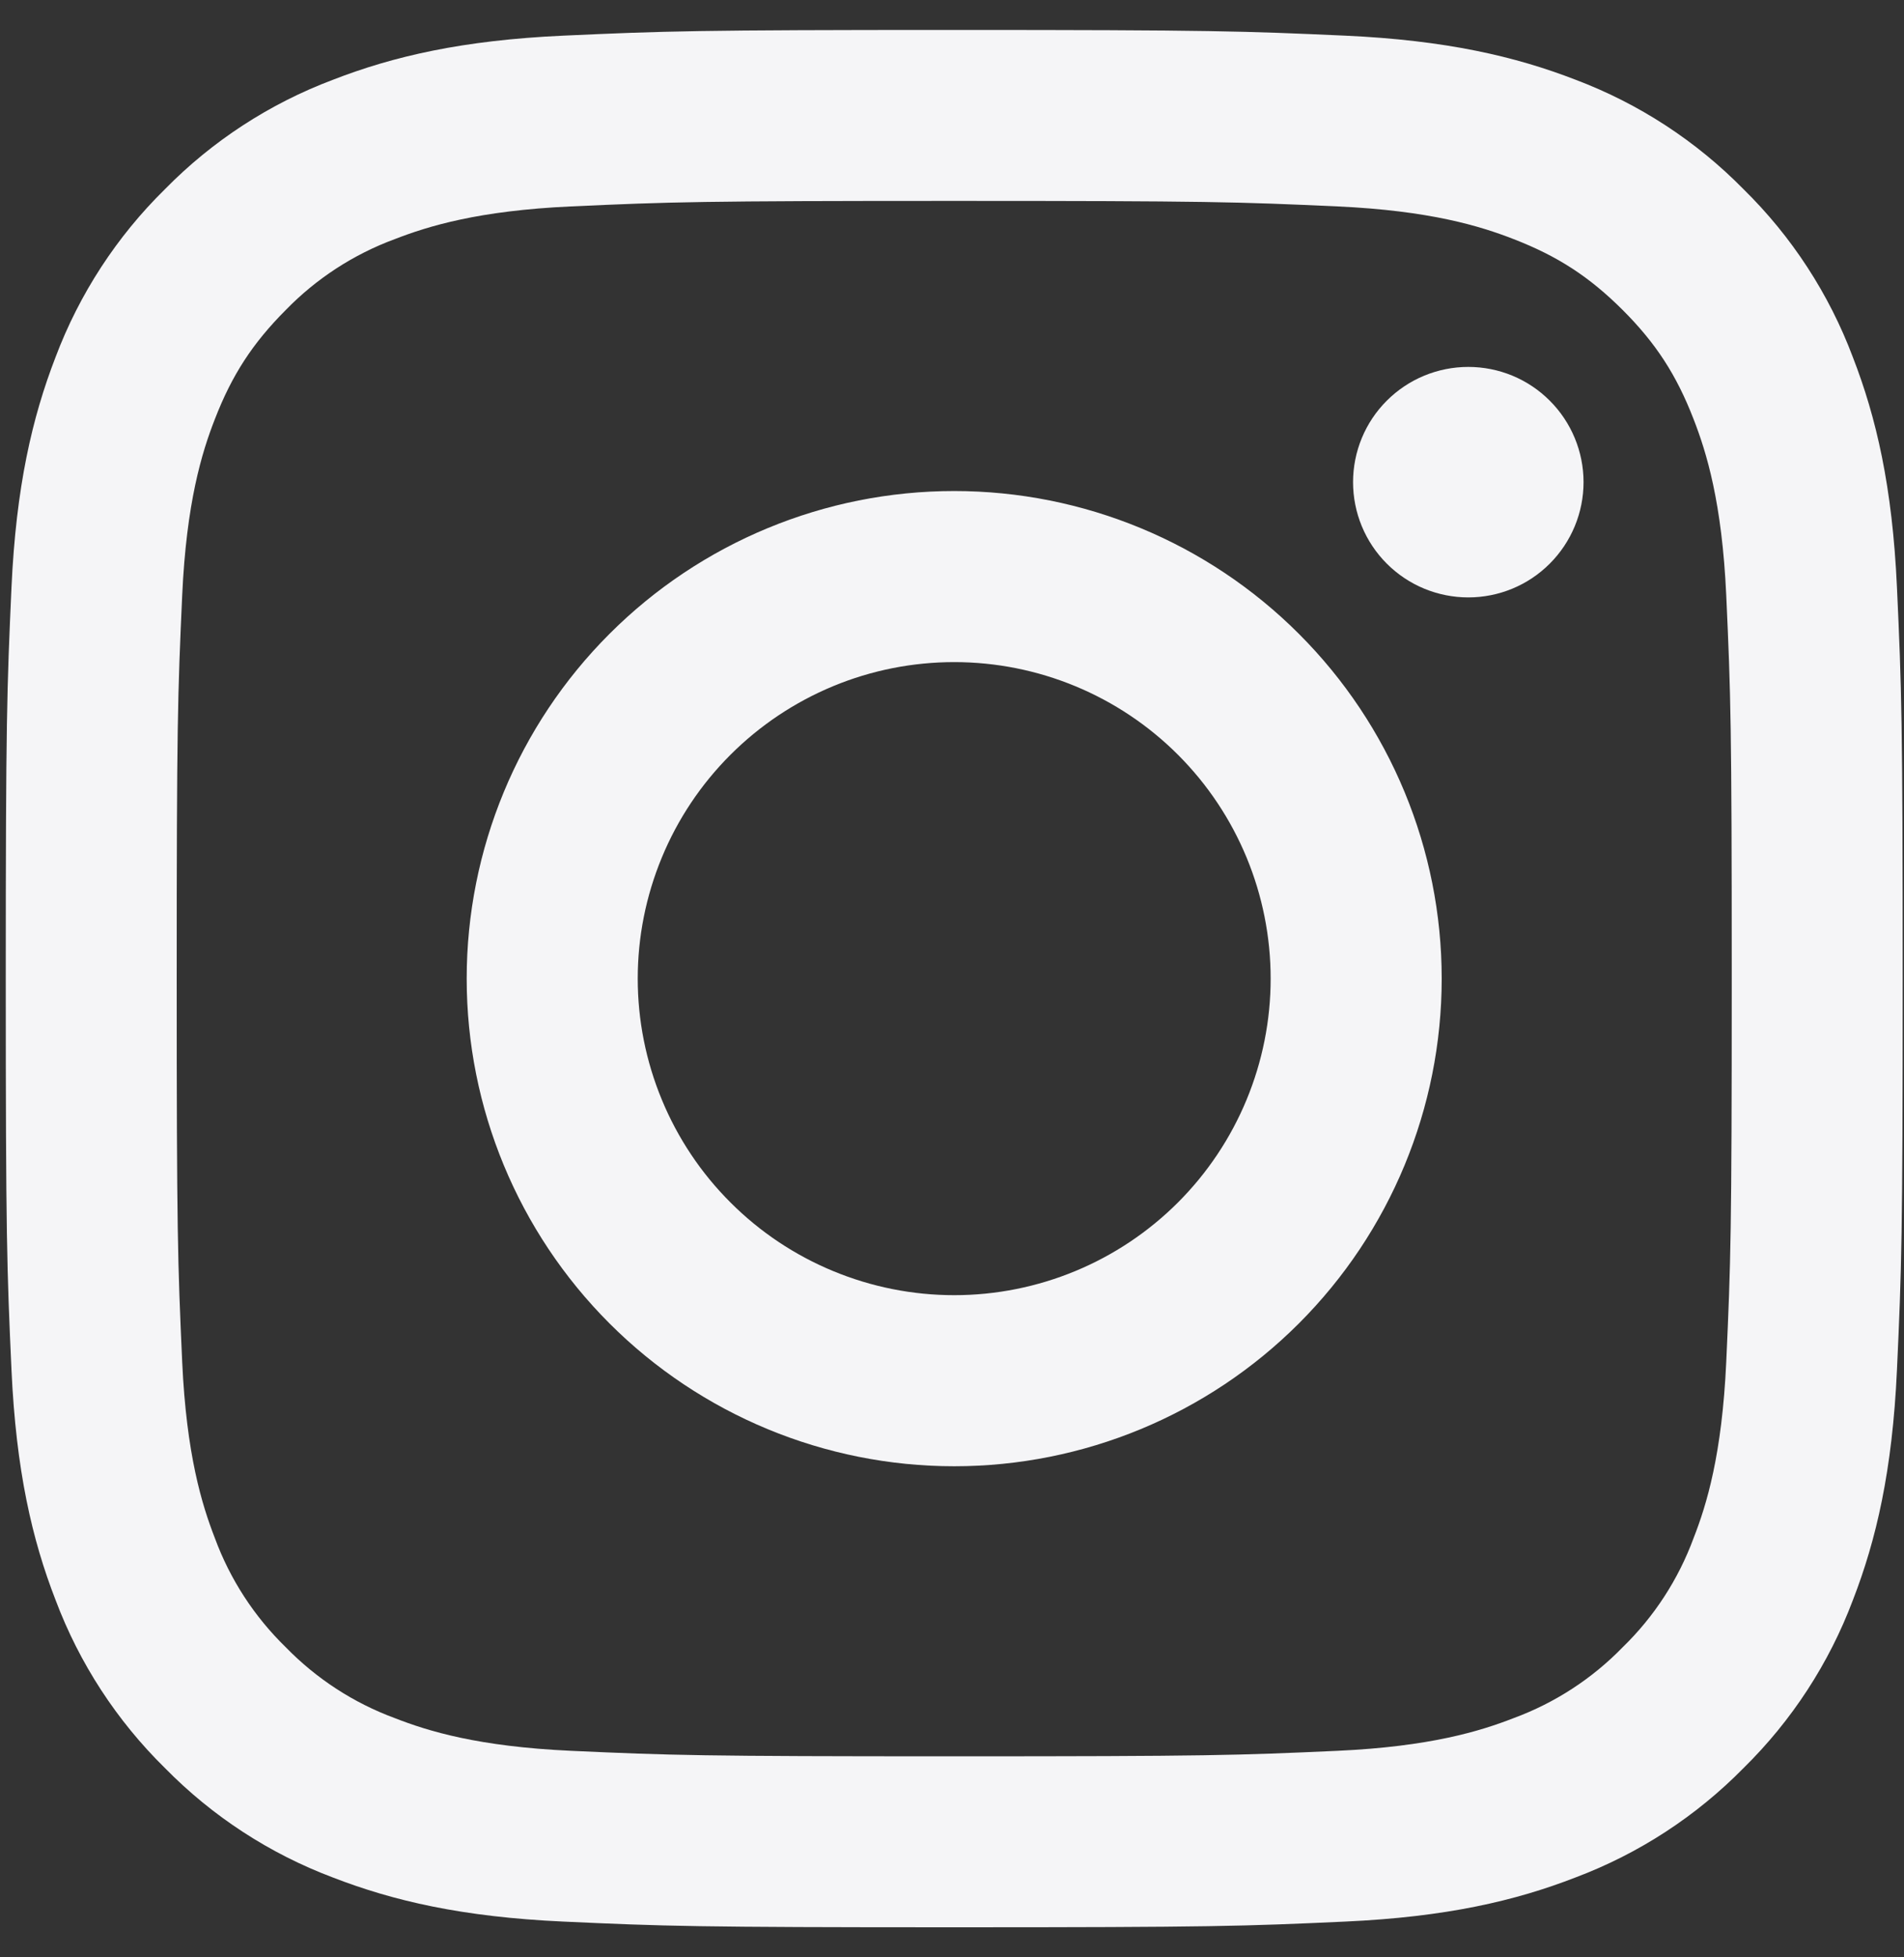
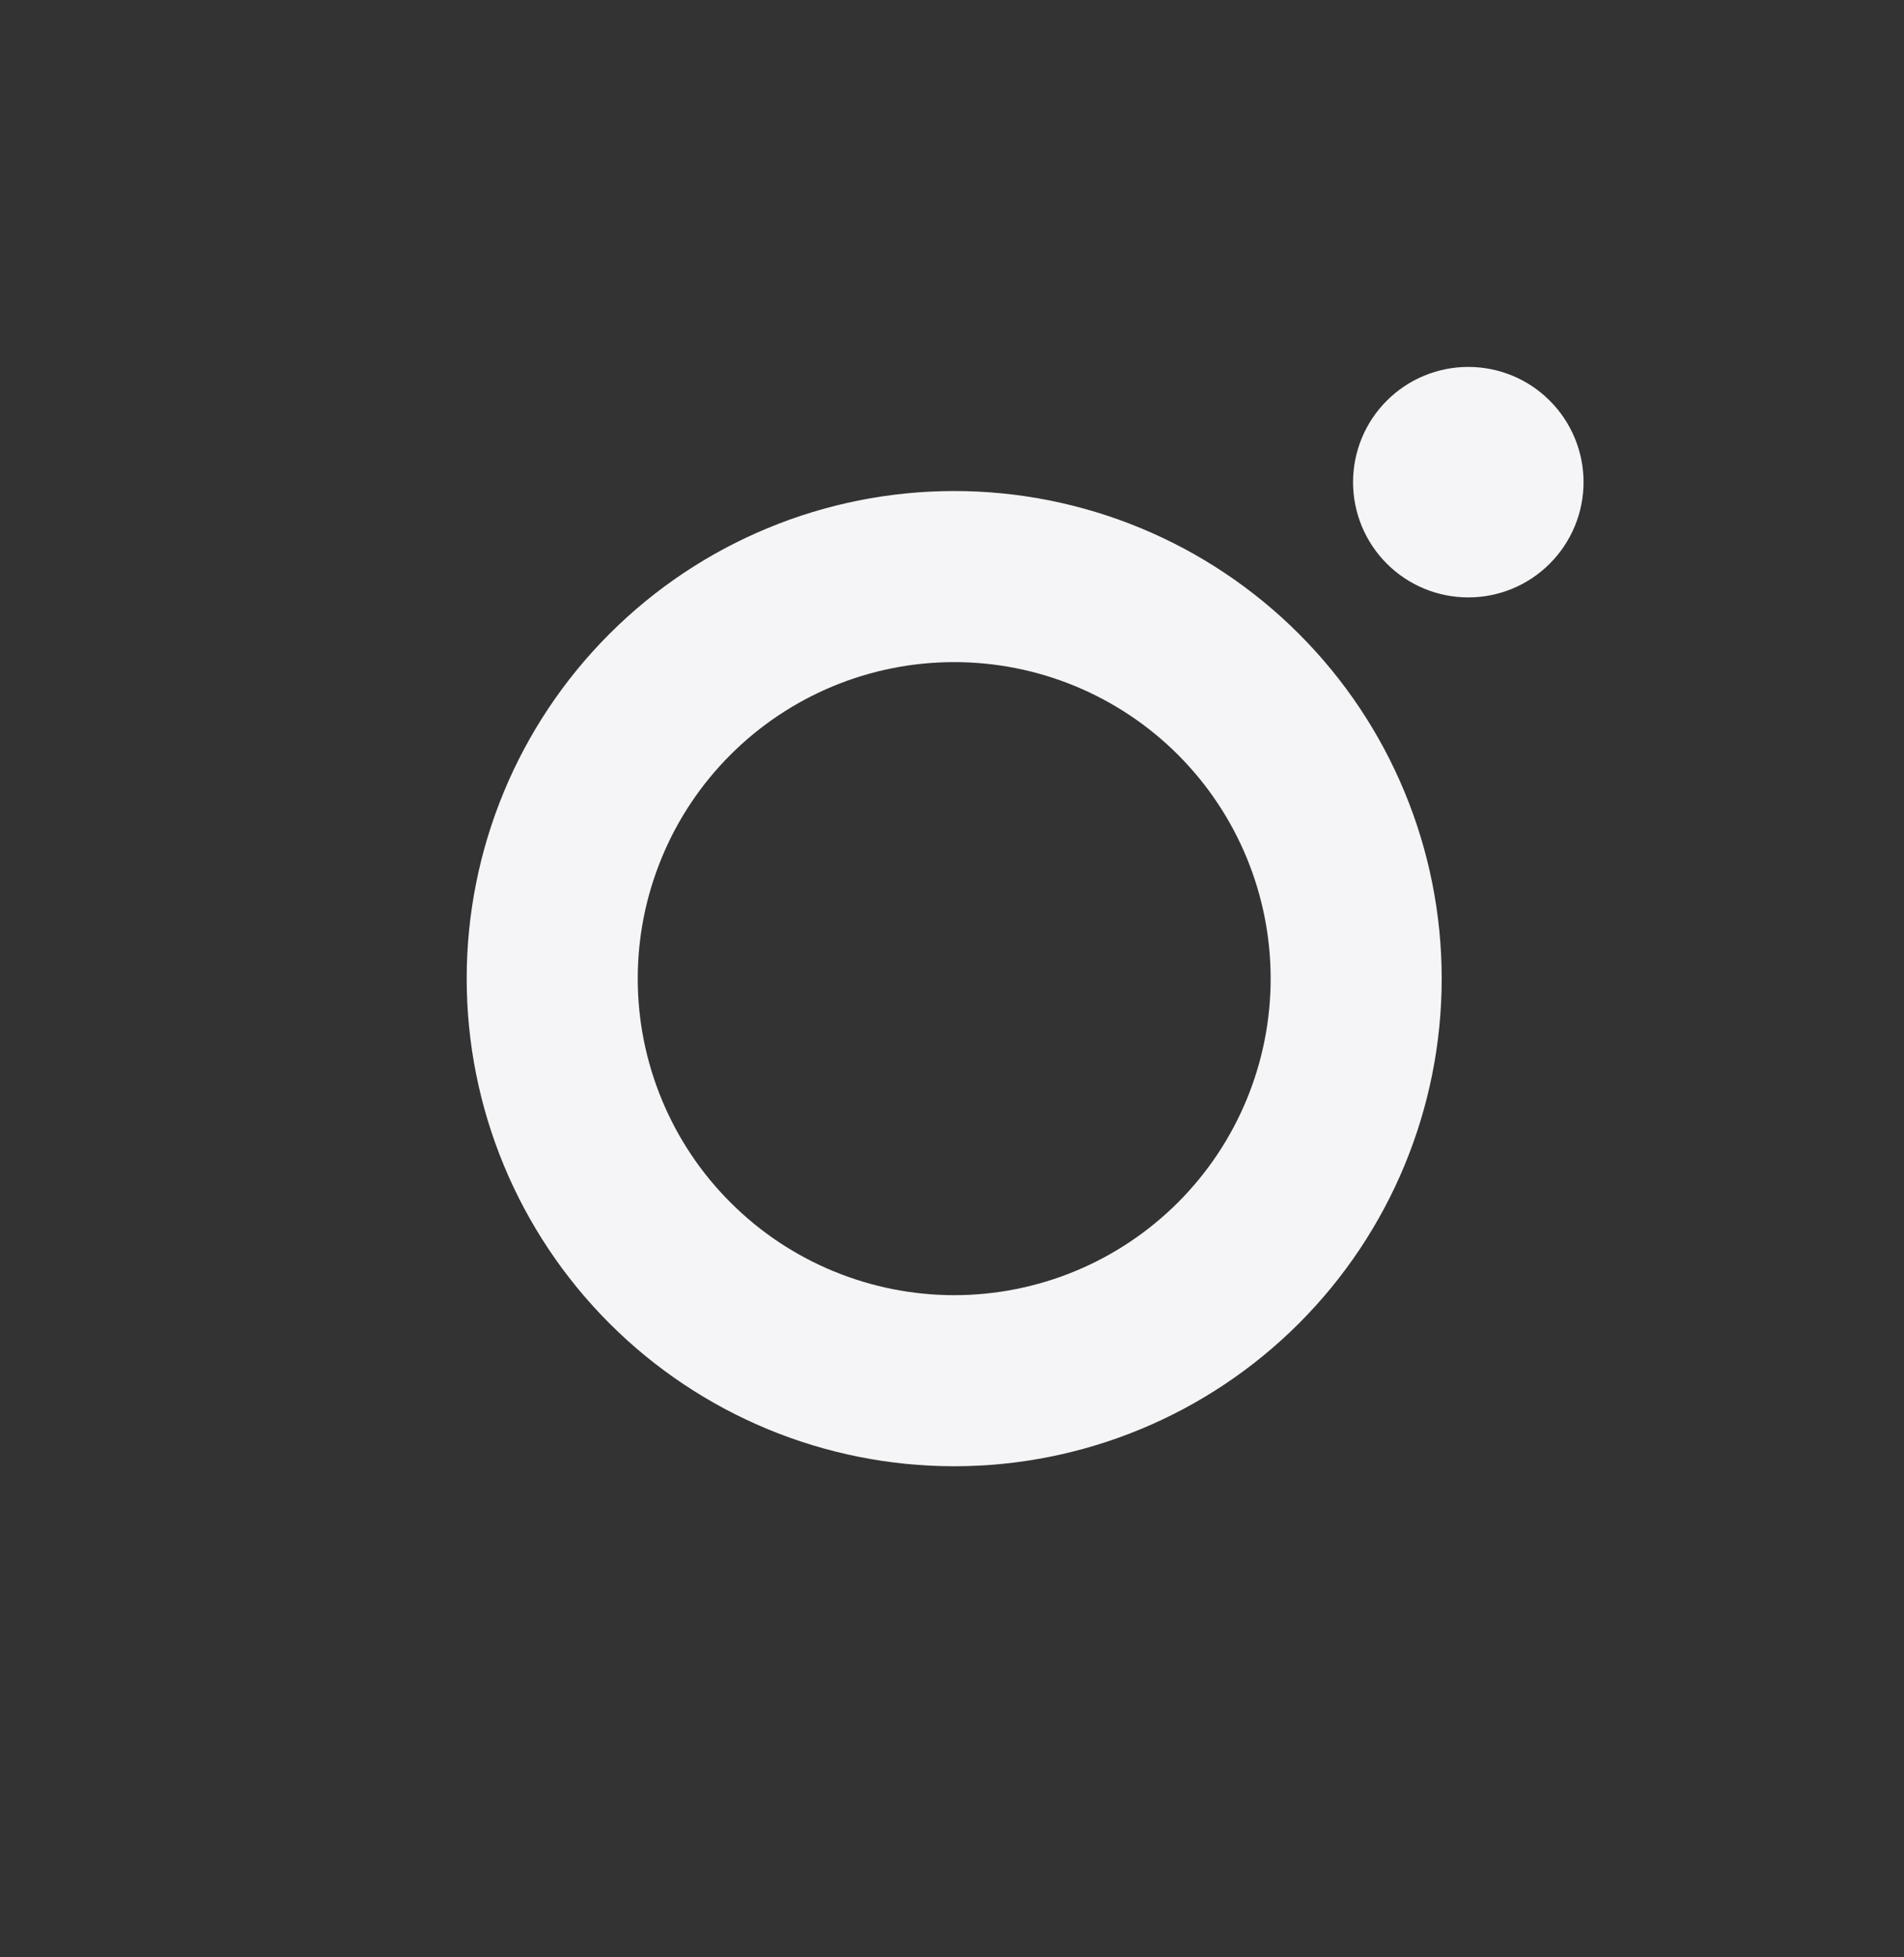
<svg xmlns="http://www.w3.org/2000/svg" width="36" height="37" viewBox="0 0 36 37" fill="none">
  <rect x="0" y="0" width="36" height="37" fill="#333333" stroke="none" />
-   <path fill-rule="evenodd" clip-rule="evenodd" d="M18.042 0.566C13.172 0.566 12.562 0.587 10.649 0.674C8.74 0.761 7.436 1.065 6.295 1.508C5.099 1.958 4.015 2.663 3.118 3.577C2.207 4.472 1.501 5.556 1.05 6.752C0.609 7.893 0.304 9.198 0.217 11.107C0.131 13.019 0.109 13.627 0.109 18.499C0.109 23.371 0.13 23.979 0.217 25.892C0.304 27.802 0.608 29.106 1.051 30.246C1.501 31.442 2.206 32.526 3.12 33.423C4.015 34.335 5.099 35.041 6.295 35.491C7.436 35.933 8.74 36.237 10.649 36.324C12.562 36.412 13.172 36.432 18.042 36.432C22.913 36.432 23.522 36.412 25.435 36.324C27.345 36.237 28.649 35.933 29.789 35.49C30.985 35.04 32.069 34.335 32.966 33.422C33.878 32.526 34.584 31.442 35.034 30.246C35.476 29.106 35.78 27.802 35.867 25.892C35.955 23.979 35.975 23.37 35.975 18.499C35.975 13.629 35.955 13.019 35.867 11.106C35.78 9.197 35.476 7.893 35.033 6.752C34.583 5.555 33.877 4.471 32.965 3.576C32.069 2.664 30.985 1.958 29.789 1.507C28.649 1.066 27.343 0.761 25.434 0.674C23.522 0.588 22.914 0.566 18.042 0.566ZM18.042 3.798C22.83 3.798 23.398 3.816 25.289 3.902C27.037 3.982 27.986 4.273 28.619 4.52C29.456 4.844 30.053 5.234 30.681 5.86C31.309 6.488 31.697 7.086 32.021 7.922C32.268 8.555 32.559 9.504 32.639 11.252C32.725 13.143 32.743 13.711 32.743 18.499C32.743 23.287 32.725 23.855 32.639 25.746C32.559 27.494 32.269 28.444 32.021 29.076C31.734 29.855 31.276 30.56 30.681 31.138C30.103 31.733 29.398 32.191 28.619 32.478C27.986 32.725 27.037 33.016 25.289 33.096C23.398 33.182 22.831 33.2 18.042 33.2C13.253 33.2 12.686 33.182 10.795 33.096C9.047 33.016 8.098 32.726 7.465 32.478C6.686 32.191 5.982 31.733 5.403 31.138C4.808 30.559 4.35 29.855 4.063 29.076C3.817 28.444 3.525 27.494 3.445 25.746C3.359 23.855 3.341 23.287 3.341 18.499C3.341 13.711 3.359 13.143 3.445 11.252C3.525 9.504 3.815 8.555 4.063 7.922C4.387 7.086 4.777 6.488 5.403 5.86C5.982 5.265 6.686 4.807 7.465 4.52C8.098 4.274 9.047 3.982 10.795 3.902C12.686 3.816 13.254 3.798 18.042 3.798Z" fill="#F5F5F7" />
  <path fill-rule="evenodd" clip-rule="evenodd" d="M18.042 24.483C17.256 24.483 16.478 24.328 15.752 24.027C15.026 23.727 14.366 23.286 13.811 22.73C13.255 22.175 12.814 21.515 12.514 20.789C12.213 20.063 12.058 19.285 12.058 18.499C12.058 17.713 12.213 16.935 12.514 16.209C12.814 15.483 13.255 14.824 13.811 14.268C14.366 13.713 15.026 13.272 15.752 12.971C16.478 12.67 17.256 12.516 18.042 12.516C19.629 12.516 21.151 13.146 22.273 14.268C23.395 15.39 24.025 16.912 24.025 18.499C24.025 20.086 23.395 21.608 22.273 22.73C21.151 23.852 19.629 24.483 18.042 24.483ZM18.042 9.282C15.597 9.282 13.252 10.253 11.524 11.982C9.795 13.71 8.824 16.055 8.824 18.499C8.824 20.944 9.795 23.288 11.524 25.017C13.252 26.745 15.597 27.717 18.042 27.717C20.486 27.717 22.831 26.745 24.559 25.017C26.288 23.288 27.259 20.944 27.259 18.499C27.259 16.055 26.288 13.71 24.559 11.982C22.831 10.253 20.486 9.282 18.042 9.282ZM29.941 9.114C29.941 9.692 29.711 10.246 29.302 10.655C28.894 11.064 28.34 11.293 27.762 11.293C27.184 11.293 26.63 11.064 26.221 10.655C25.812 10.246 25.583 9.692 25.583 9.114C25.583 8.537 25.812 7.982 26.221 7.574C26.63 7.165 27.184 6.936 27.762 6.936C28.34 6.936 28.894 7.165 29.302 7.574C29.711 7.982 29.941 8.537 29.941 9.114Z" fill="#F5F5F7" />
</svg>